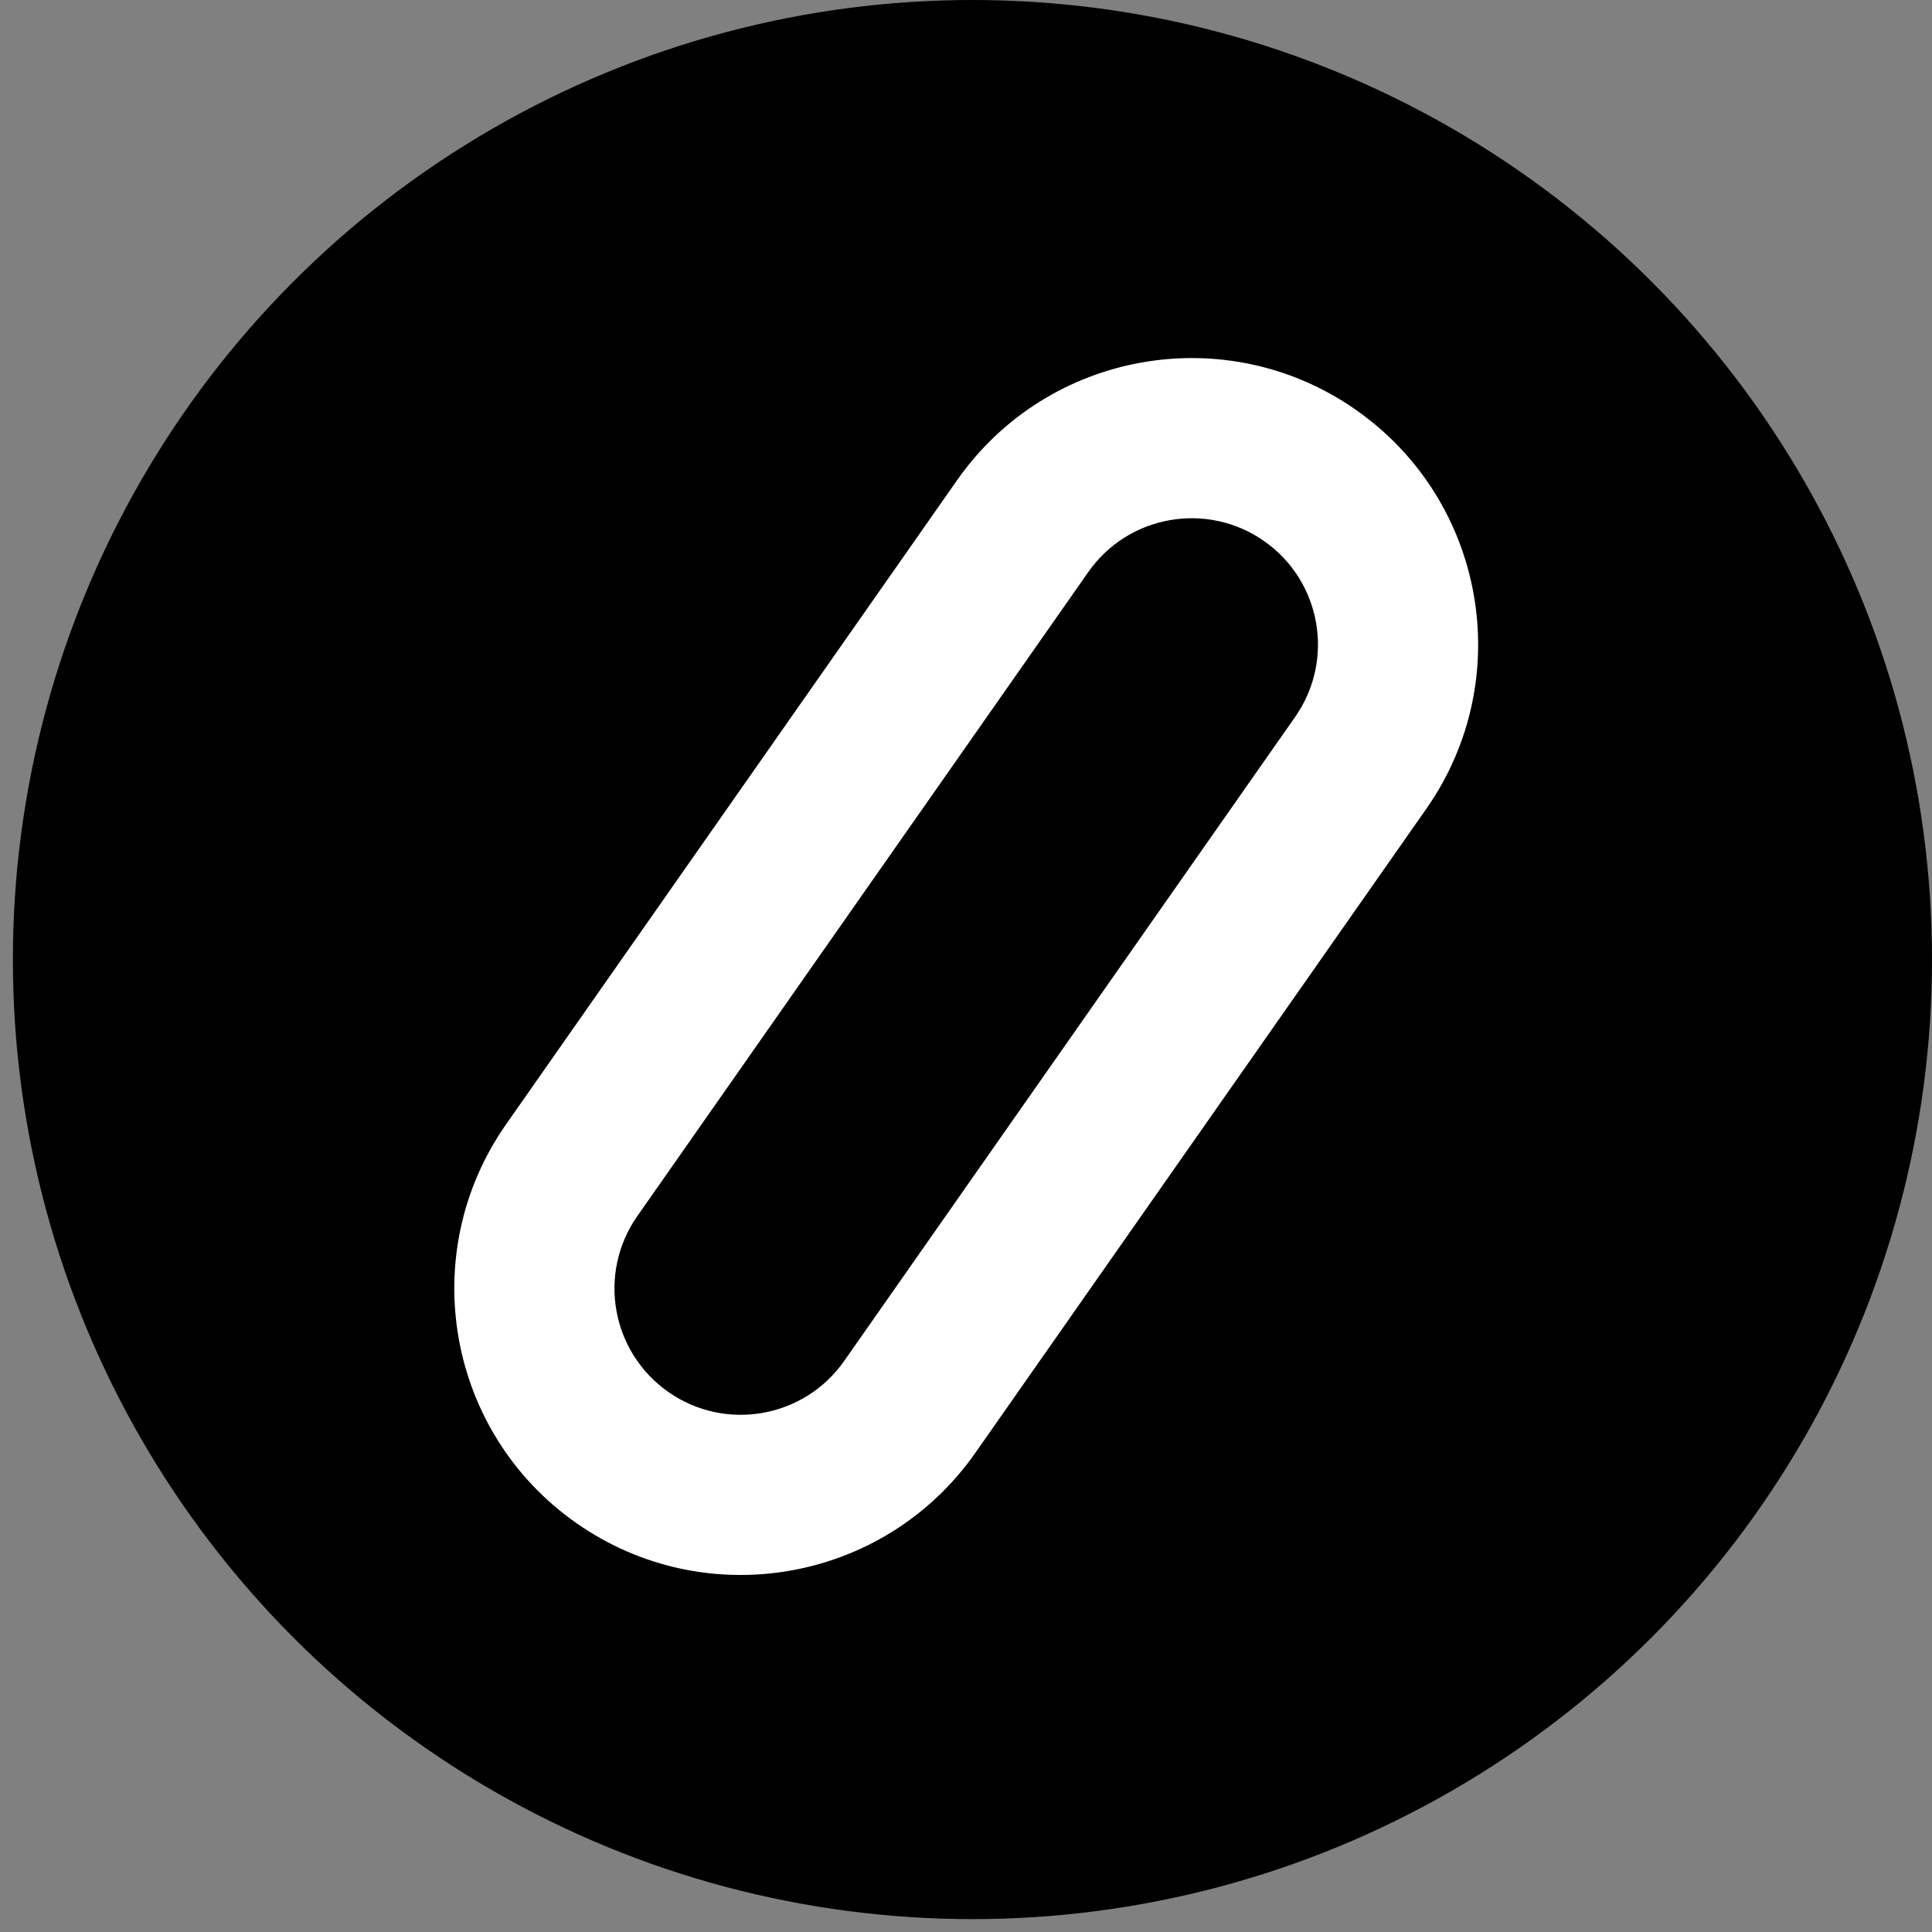
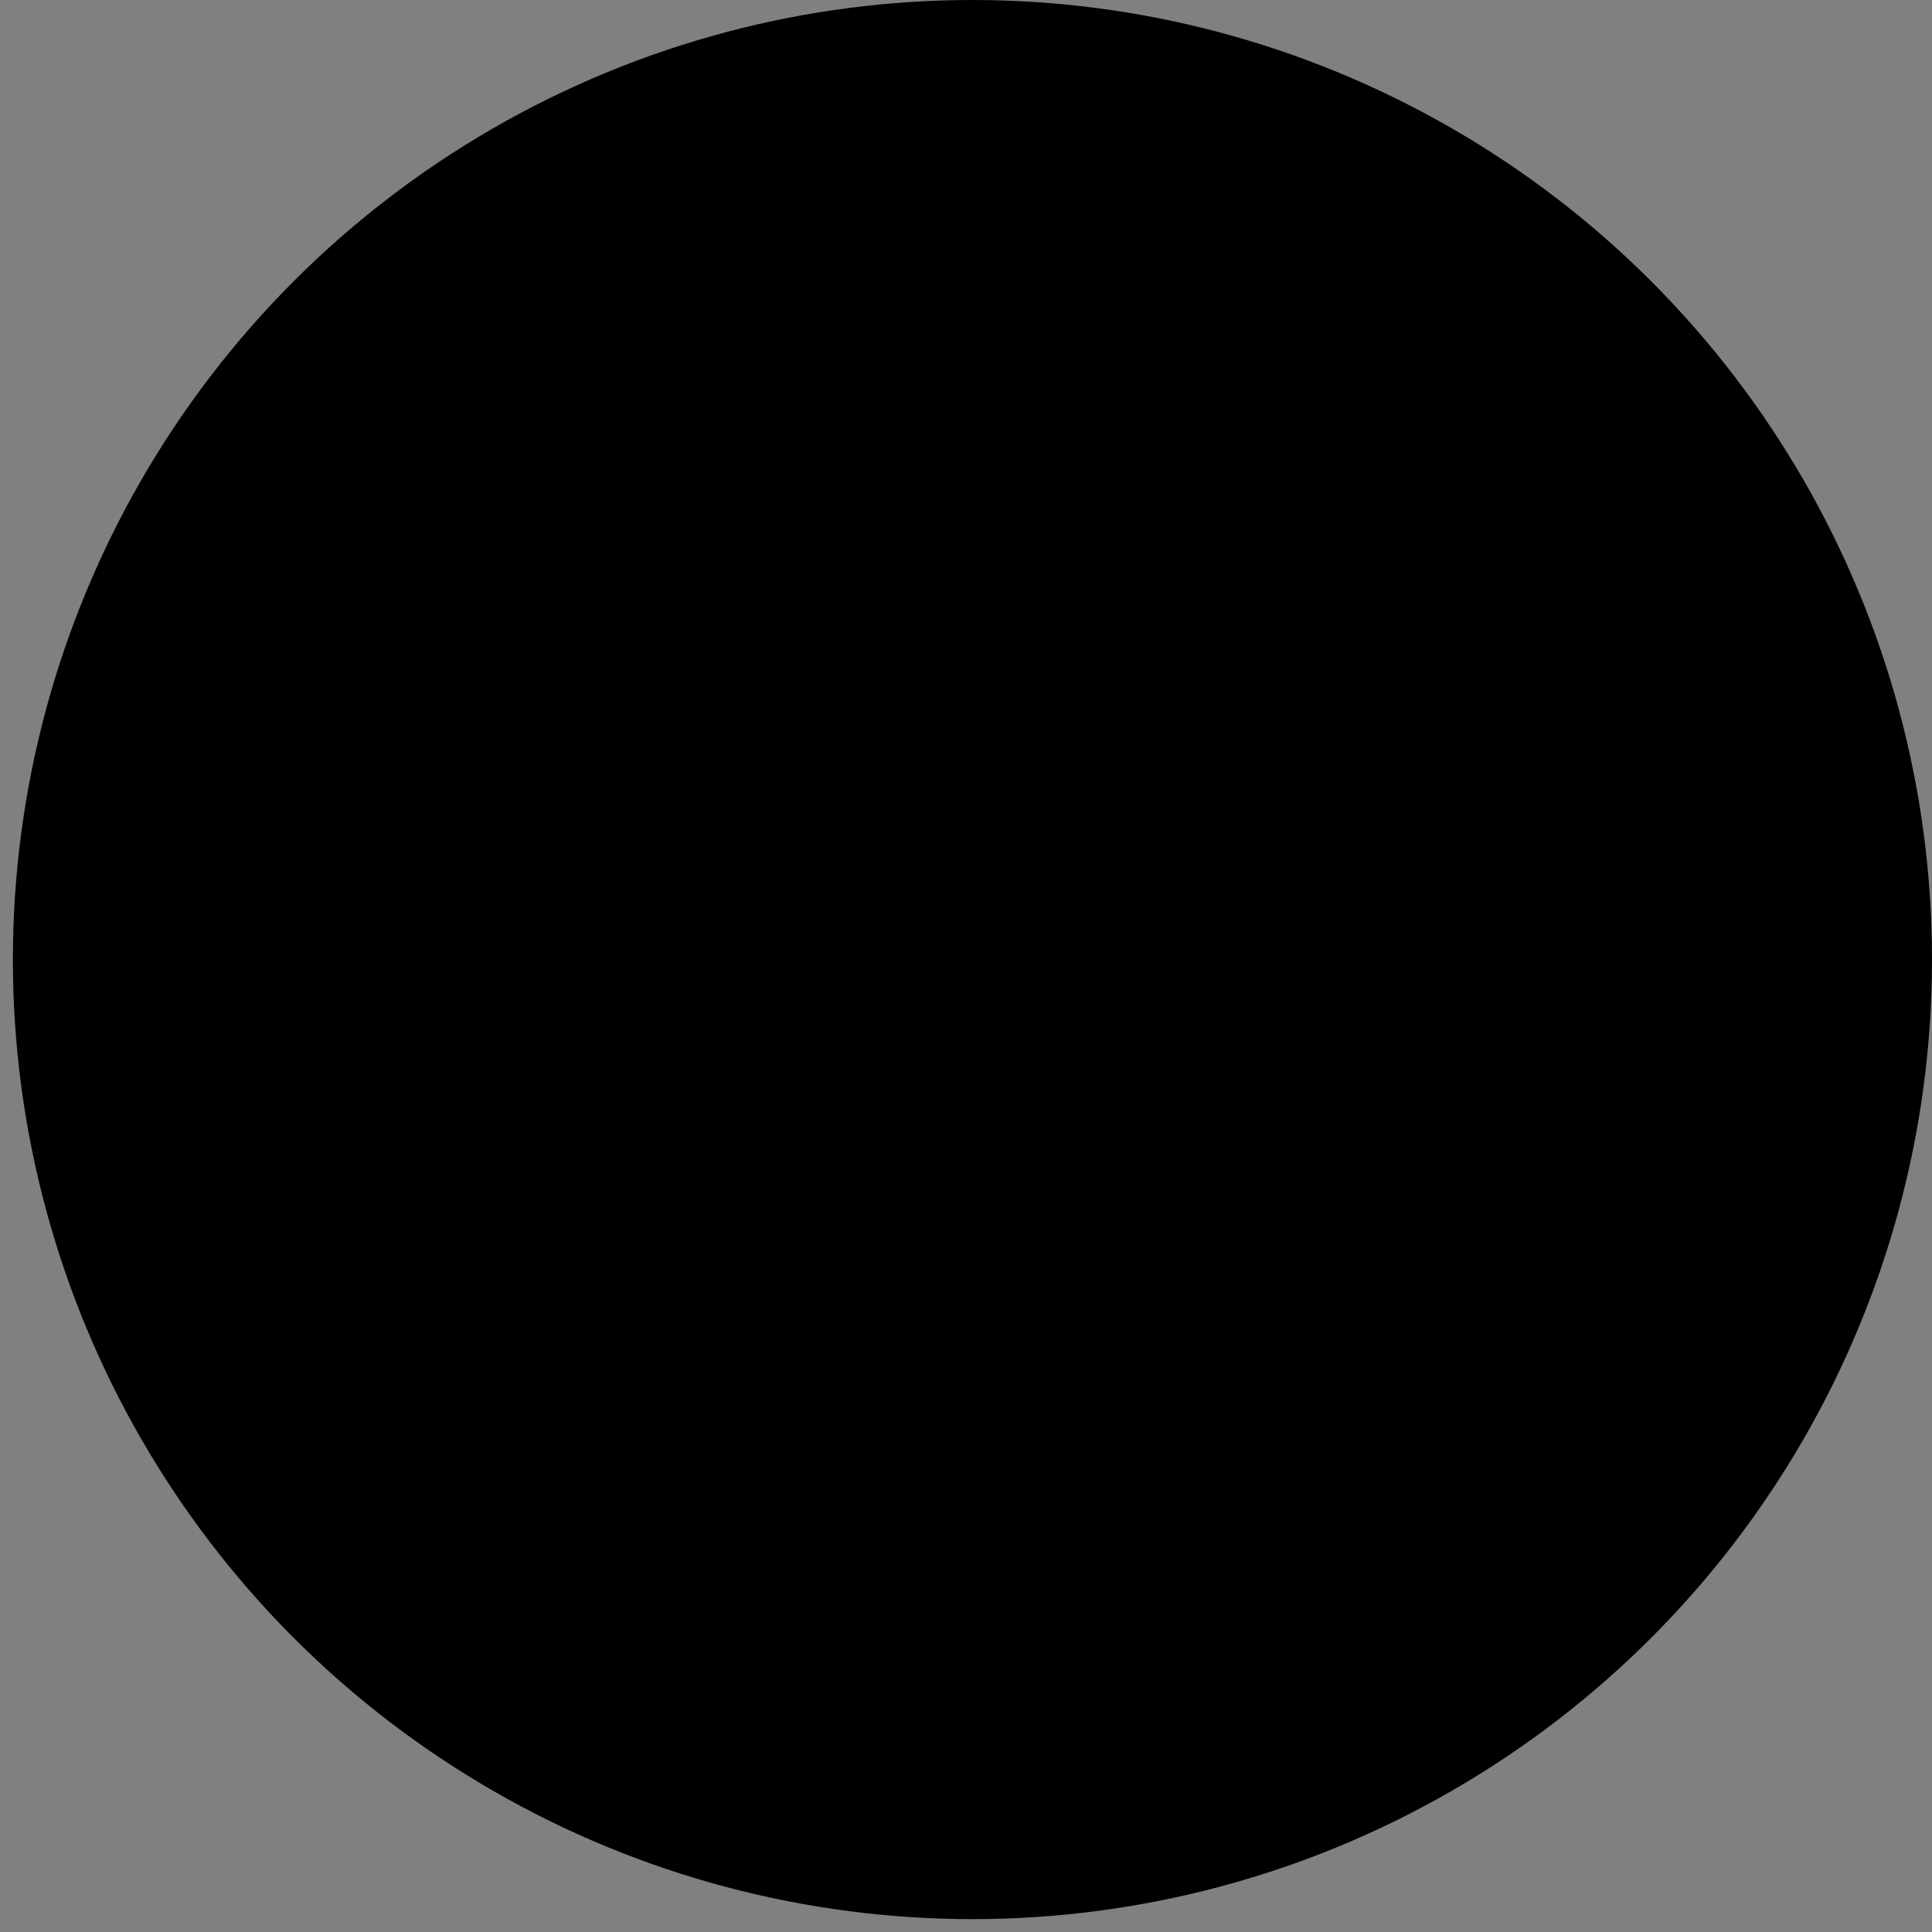
<svg xmlns="http://www.w3.org/2000/svg" width="1200" height="1200" viewBox="0 0 1200 1200" fill="none">
  <rect x="0" y="0" width="1200" height="1200" fill="#808080" stroke="none" />
  <circle cx="604" cy="596" r="596" fill="black" />
-   <path fill-rule="evenodd" clip-rule="evenodd" d="M395.848 755.339L675.932 355.338C700.778 319.855 749.683 311.231 785.166 336.077C820.649 360.922 829.272 409.828 804.427 445.31L524.343 845.312C499.497 880.795 450.592 889.418 415.109 864.573C379.626 839.727 371.003 790.822 395.848 755.339ZM842.222 254.593C922.707 310.949 942.267 421.881 885.911 502.366L605.827 902.367C549.47 982.853 438.539 1002.41 358.053 946.057C277.568 889.7 258.008 778.768 314.364 698.283L594.448 298.282C650.805 217.797 761.736 198.236 842.222 254.593Z" fill="white" />
</svg>